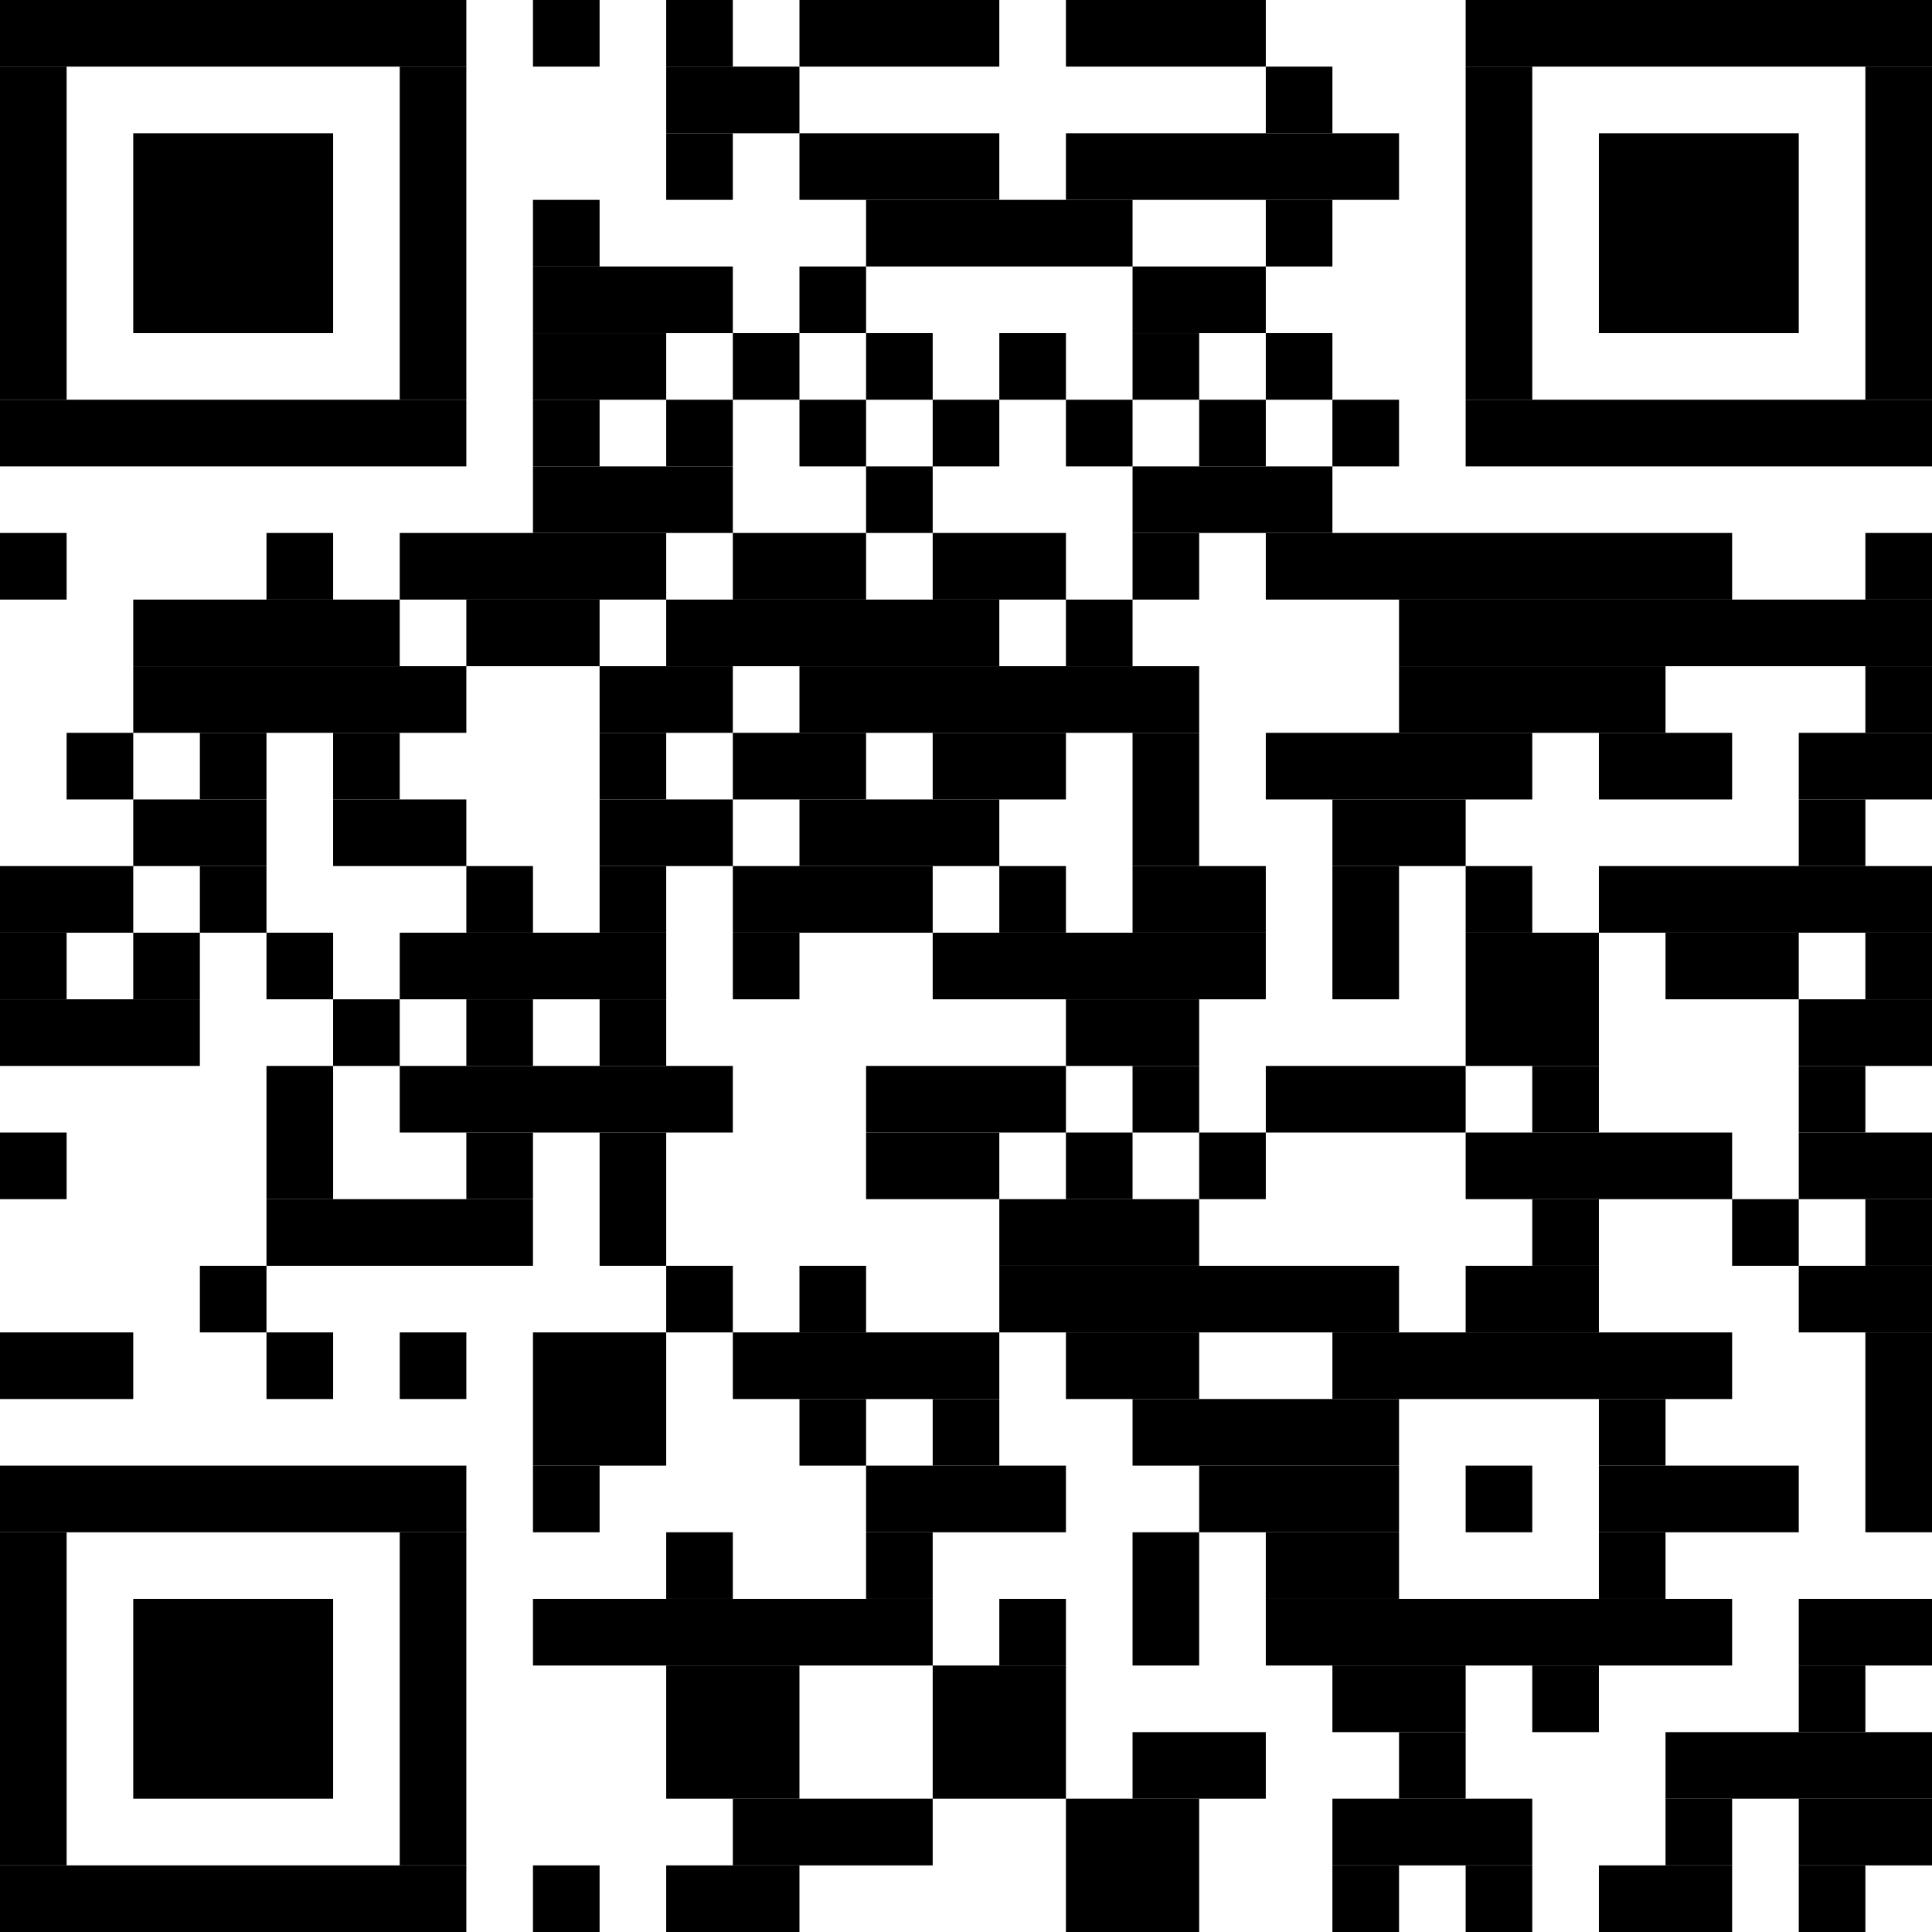
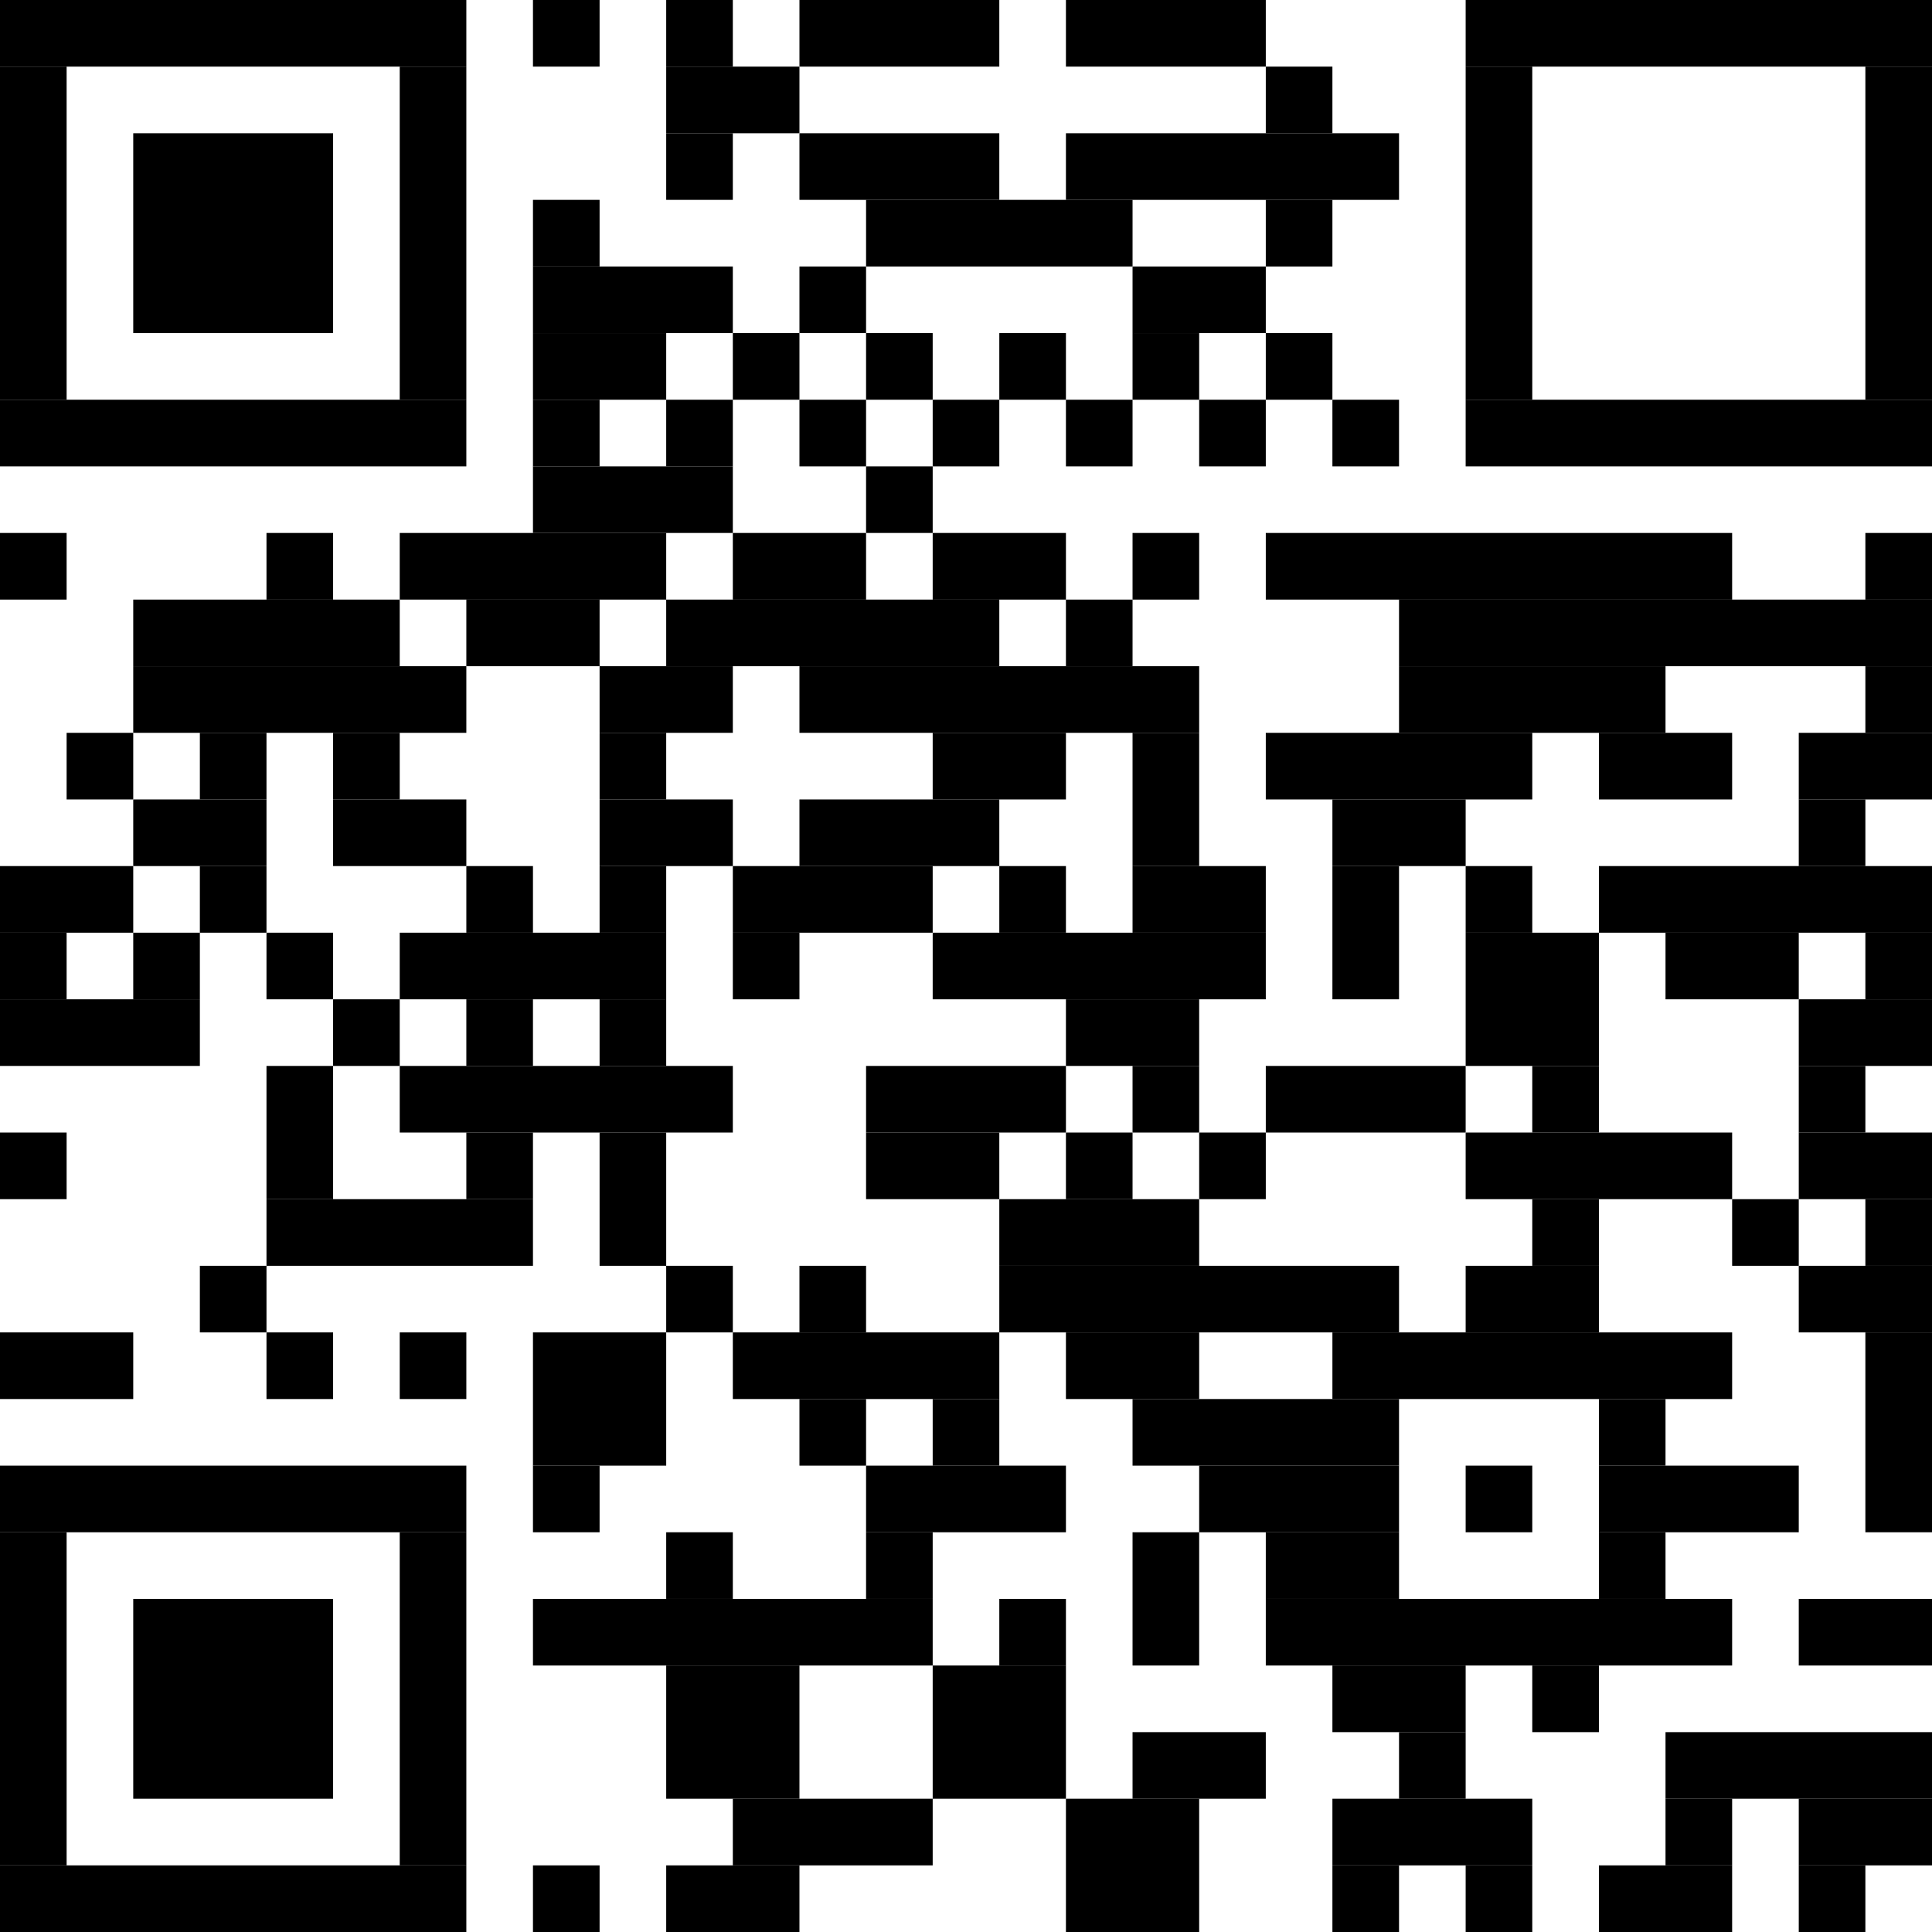
<svg xmlns="http://www.w3.org/2000/svg" width="58" height="58" version="1.1">
  <desc>https://app.pembana.com/plants/548314036511167080</desc>
  <g id="barcode" fill="#000000">
    <rect x="0" y="0" width="58" height="58" fill="#FFFFFF" />
    <rect x="0.00" y="0.00" width="14.00" height="2.00" />
    <rect x="16.00" y="0.00" width="2.00" height="2.00" />
    <rect x="20.00" y="0.00" width="2.00" height="2.00" />
    <rect x="24.00" y="0.00" width="6.00" height="2.00" />
    <rect x="32.00" y="0.00" width="6.00" height="2.00" />
    <rect x="44.00" y="0.00" width="14.00" height="2.00" />
    <rect x="0.00" y="2.00" width="2.00" height="10.00" />
    <rect x="12.00" y="2.00" width="2.00" height="10.00" />
    <rect x="20.00" y="2.00" width="4.00" height="2.00" />
    <rect x="38.00" y="2.00" width="2.00" height="2.00" />
    <rect x="44.00" y="2.00" width="2.00" height="10.00" />
    <rect x="56.00" y="2.00" width="2.00" height="10.00" />
    <rect x="4.00" y="4.00" width="6.00" height="6.00" />
    <rect x="20.00" y="4.00" width="2.00" height="2.00" />
    <rect x="24.00" y="4.00" width="6.00" height="2.00" />
    <rect x="32.00" y="4.00" width="10.00" height="2.00" />
-     <rect x="48.00" y="4.00" width="6.00" height="6.00" />
    <rect x="16.00" y="6.00" width="2.00" height="2.00" />
    <rect x="26.00" y="6.00" width="8.00" height="2.00" />
    <rect x="38.00" y="6.00" width="2.00" height="2.00" />
    <rect x="16.00" y="8.00" width="6.00" height="2.00" />
    <rect x="24.00" y="8.00" width="2.00" height="2.00" />
    <rect x="34.00" y="8.00" width="4.00" height="2.00" />
    <rect x="16.00" y="10.00" width="4.00" height="2.00" />
    <rect x="22.00" y="10.00" width="2.00" height="2.00" />
    <rect x="26.00" y="10.00" width="2.00" height="2.00" />
    <rect x="30.00" y="10.00" width="2.00" height="2.00" />
    <rect x="34.00" y="10.00" width="2.00" height="2.00" />
    <rect x="38.00" y="10.00" width="2.00" height="2.00" />
    <rect x="0.00" y="12.00" width="14.00" height="2.00" />
    <rect x="16.00" y="12.00" width="2.00" height="2.00" />
    <rect x="20.00" y="12.00" width="2.00" height="2.00" />
    <rect x="24.00" y="12.00" width="2.00" height="2.00" />
    <rect x="28.00" y="12.00" width="2.00" height="2.00" />
    <rect x="32.00" y="12.00" width="2.00" height="2.00" />
    <rect x="36.00" y="12.00" width="2.00" height="2.00" />
    <rect x="40.00" y="12.00" width="2.00" height="2.00" />
    <rect x="44.00" y="12.00" width="14.00" height="2.00" />
    <rect x="16.00" y="14.00" width="6.00" height="2.00" />
    <rect x="26.00" y="14.00" width="2.00" height="2.00" />
-     <rect x="34.00" y="14.00" width="6.00" height="2.00" />
    <rect x="0.00" y="16.00" width="2.00" height="2.00" />
    <rect x="8.00" y="16.00" width="2.00" height="2.00" />
    <rect x="12.00" y="16.00" width="8.00" height="2.00" />
    <rect x="22.00" y="16.00" width="4.00" height="2.00" />
    <rect x="28.00" y="16.00" width="4.00" height="2.00" />
    <rect x="34.00" y="16.00" width="2.00" height="2.00" />
    <rect x="38.00" y="16.00" width="14.00" height="2.00" />
    <rect x="56.00" y="16.00" width="2.00" height="2.00" />
    <rect x="4.00" y="18.00" width="8.00" height="2.00" />
    <rect x="14.00" y="18.00" width="4.00" height="2.00" />
    <rect x="20.00" y="18.00" width="10.00" height="2.00" />
    <rect x="32.00" y="18.00" width="2.00" height="2.00" />
    <rect x="42.00" y="18.00" width="16.00" height="2.00" />
    <rect x="4.00" y="20.00" width="10.00" height="2.00" />
    <rect x="18.00" y="20.00" width="4.00" height="2.00" />
    <rect x="24.00" y="20.00" width="12.00" height="2.00" />
    <rect x="42.00" y="20.00" width="8.00" height="2.00" />
    <rect x="56.00" y="20.00" width="2.00" height="2.00" />
    <rect x="2.00" y="22.00" width="2.00" height="2.00" />
    <rect x="6.00" y="22.00" width="2.00" height="2.00" />
    <rect x="10.00" y="22.00" width="2.00" height="2.00" />
    <rect x="18.00" y="22.00" width="2.00" height="2.00" />
-     <rect x="22.00" y="22.00" width="4.00" height="2.00" />
    <rect x="28.00" y="22.00" width="4.00" height="2.00" />
    <rect x="34.00" y="22.00" width="2.00" height="4.00" />
    <rect x="38.00" y="22.00" width="8.00" height="2.00" />
    <rect x="48.00" y="22.00" width="4.00" height="2.00" />
    <rect x="54.00" y="22.00" width="4.00" height="2.00" />
    <rect x="4.00" y="24.00" width="4.00" height="2.00" />
    <rect x="10.00" y="24.00" width="4.00" height="2.00" />
    <rect x="18.00" y="24.00" width="4.00" height="2.00" />
    <rect x="24.00" y="24.00" width="6.00" height="2.00" />
    <rect x="40.00" y="24.00" width="4.00" height="2.00" />
    <rect x="54.00" y="24.00" width="2.00" height="2.00" />
    <rect x="0.00" y="26.00" width="4.00" height="2.00" />
    <rect x="6.00" y="26.00" width="2.00" height="2.00" />
    <rect x="14.00" y="26.00" width="2.00" height="2.00" />
    <rect x="18.00" y="26.00" width="2.00" height="2.00" />
    <rect x="22.00" y="26.00" width="6.00" height="2.00" />
    <rect x="30.00" y="26.00" width="2.00" height="2.00" />
    <rect x="34.00" y="26.00" width="4.00" height="2.00" />
    <rect x="40.00" y="26.00" width="2.00" height="4.00" />
    <rect x="44.00" y="26.00" width="2.00" height="2.00" />
    <rect x="48.00" y="26.00" width="10.00" height="2.00" />
    <rect x="0.00" y="28.00" width="2.00" height="2.00" />
    <rect x="4.00" y="28.00" width="2.00" height="2.00" />
    <rect x="8.00" y="28.00" width="2.00" height="2.00" />
    <rect x="12.00" y="28.00" width="8.00" height="2.00" />
    <rect x="22.00" y="28.00" width="2.00" height="2.00" />
    <rect x="28.00" y="28.00" width="10.00" height="2.00" />
    <rect x="44.00" y="28.00" width="4.00" height="4.00" />
    <rect x="50.00" y="28.00" width="4.00" height="2.00" />
    <rect x="56.00" y="28.00" width="2.00" height="2.00" />
    <rect x="0.00" y="30.00" width="6.00" height="2.00" />
    <rect x="10.00" y="30.00" width="2.00" height="2.00" />
    <rect x="14.00" y="30.00" width="2.00" height="2.00" />
    <rect x="18.00" y="30.00" width="2.00" height="2.00" />
    <rect x="32.00" y="30.00" width="4.00" height="2.00" />
    <rect x="54.00" y="30.00" width="4.00" height="2.00" />
    <rect x="8.00" y="32.00" width="2.00" height="4.00" />
    <rect x="12.00" y="32.00" width="10.00" height="2.00" />
    <rect x="26.00" y="32.00" width="6.00" height="2.00" />
    <rect x="34.00" y="32.00" width="2.00" height="2.00" />
    <rect x="38.00" y="32.00" width="6.00" height="2.00" />
    <rect x="46.00" y="32.00" width="2.00" height="2.00" />
    <rect x="54.00" y="32.00" width="2.00" height="2.00" />
    <rect x="0.00" y="34.00" width="2.00" height="2.00" />
    <rect x="14.00" y="34.00" width="2.00" height="2.00" />
    <rect x="18.00" y="34.00" width="2.00" height="4.00" />
    <rect x="26.00" y="34.00" width="4.00" height="2.00" />
    <rect x="32.00" y="34.00" width="2.00" height="2.00" />
    <rect x="36.00" y="34.00" width="2.00" height="2.00" />
    <rect x="44.00" y="34.00" width="8.00" height="2.00" />
    <rect x="54.00" y="34.00" width="4.00" height="2.00" />
    <rect x="8.00" y="36.00" width="8.00" height="2.00" />
    <rect x="30.00" y="36.00" width="6.00" height="2.00" />
    <rect x="46.00" y="36.00" width="2.00" height="2.00" />
    <rect x="52.00" y="36.00" width="2.00" height="2.00" />
    <rect x="56.00" y="36.00" width="2.00" height="2.00" />
    <rect x="6.00" y="38.00" width="2.00" height="2.00" />
    <rect x="20.00" y="38.00" width="2.00" height="2.00" />
    <rect x="24.00" y="38.00" width="2.00" height="2.00" />
    <rect x="30.00" y="38.00" width="12.00" height="2.00" />
    <rect x="44.00" y="38.00" width="4.00" height="2.00" />
    <rect x="54.00" y="38.00" width="4.00" height="2.00" />
    <rect x="0.00" y="40.00" width="4.00" height="2.00" />
    <rect x="8.00" y="40.00" width="2.00" height="2.00" />
    <rect x="12.00" y="40.00" width="2.00" height="2.00" />
    <rect x="16.00" y="40.00" width="4.00" height="4.00" />
    <rect x="22.00" y="40.00" width="8.00" height="2.00" />
    <rect x="32.00" y="40.00" width="4.00" height="2.00" />
    <rect x="40.00" y="40.00" width="12.00" height="2.00" />
    <rect x="56.00" y="40.00" width="2.00" height="6.00" />
    <rect x="24.00" y="42.00" width="2.00" height="2.00" />
    <rect x="28.00" y="42.00" width="2.00" height="2.00" />
    <rect x="34.00" y="42.00" width="8.00" height="2.00" />
    <rect x="48.00" y="42.00" width="2.00" height="2.00" />
    <rect x="0.00" y="44.00" width="14.00" height="2.00" />
    <rect x="16.00" y="44.00" width="2.00" height="2.00" />
    <rect x="26.00" y="44.00" width="6.00" height="2.00" />
    <rect x="36.00" y="44.00" width="6.00" height="2.00" />
    <rect x="44.00" y="44.00" width="2.00" height="2.00" />
    <rect x="48.00" y="44.00" width="6.00" height="2.00" />
    <rect x="0.00" y="46.00" width="2.00" height="10.00" />
    <rect x="12.00" y="46.00" width="2.00" height="10.00" />
    <rect x="20.00" y="46.00" width="2.00" height="2.00" />
    <rect x="26.00" y="46.00" width="2.00" height="2.00" />
    <rect x="34.00" y="46.00" width="2.00" height="4.00" />
    <rect x="38.00" y="46.00" width="4.00" height="2.00" />
    <rect x="48.00" y="46.00" width="2.00" height="2.00" />
    <rect x="4.00" y="48.00" width="6.00" height="6.00" />
    <rect x="16.00" y="48.00" width="12.00" height="2.00" />
    <rect x="30.00" y="48.00" width="2.00" height="2.00" />
    <rect x="38.00" y="48.00" width="14.00" height="2.00" />
    <rect x="54.00" y="48.00" width="4.00" height="2.00" />
    <rect x="20.00" y="50.00" width="4.00" height="4.00" />
    <rect x="28.00" y="50.00" width="4.00" height="4.00" />
    <rect x="40.00" y="50.00" width="4.00" height="2.00" />
    <rect x="46.00" y="50.00" width="2.00" height="2.00" />
-     <rect x="54.00" y="50.00" width="2.00" height="2.00" />
    <rect x="34.00" y="52.00" width="4.00" height="2.00" />
    <rect x="42.00" y="52.00" width="2.00" height="2.00" />
    <rect x="50.00" y="52.00" width="8.00" height="2.00" />
    <rect x="22.00" y="54.00" width="6.00" height="2.00" />
    <rect x="32.00" y="54.00" width="4.00" height="4.00" />
    <rect x="40.00" y="54.00" width="6.00" height="2.00" />
    <rect x="50.00" y="54.00" width="2.00" height="2.00" />
    <rect x="54.00" y="54.00" width="4.00" height="2.00" />
    <rect x="0.00" y="56.00" width="14.00" height="2.00" />
    <rect x="16.00" y="56.00" width="2.00" height="2.00" />
    <rect x="20.00" y="56.00" width="4.00" height="2.00" />
    <rect x="40.00" y="56.00" width="2.00" height="2.00" />
    <rect x="44.00" y="56.00" width="2.00" height="2.00" />
    <rect x="48.00" y="56.00" width="4.00" height="2.00" />
    <rect x="54.00" y="56.00" width="2.00" height="2.00" />
  </g>
</svg>